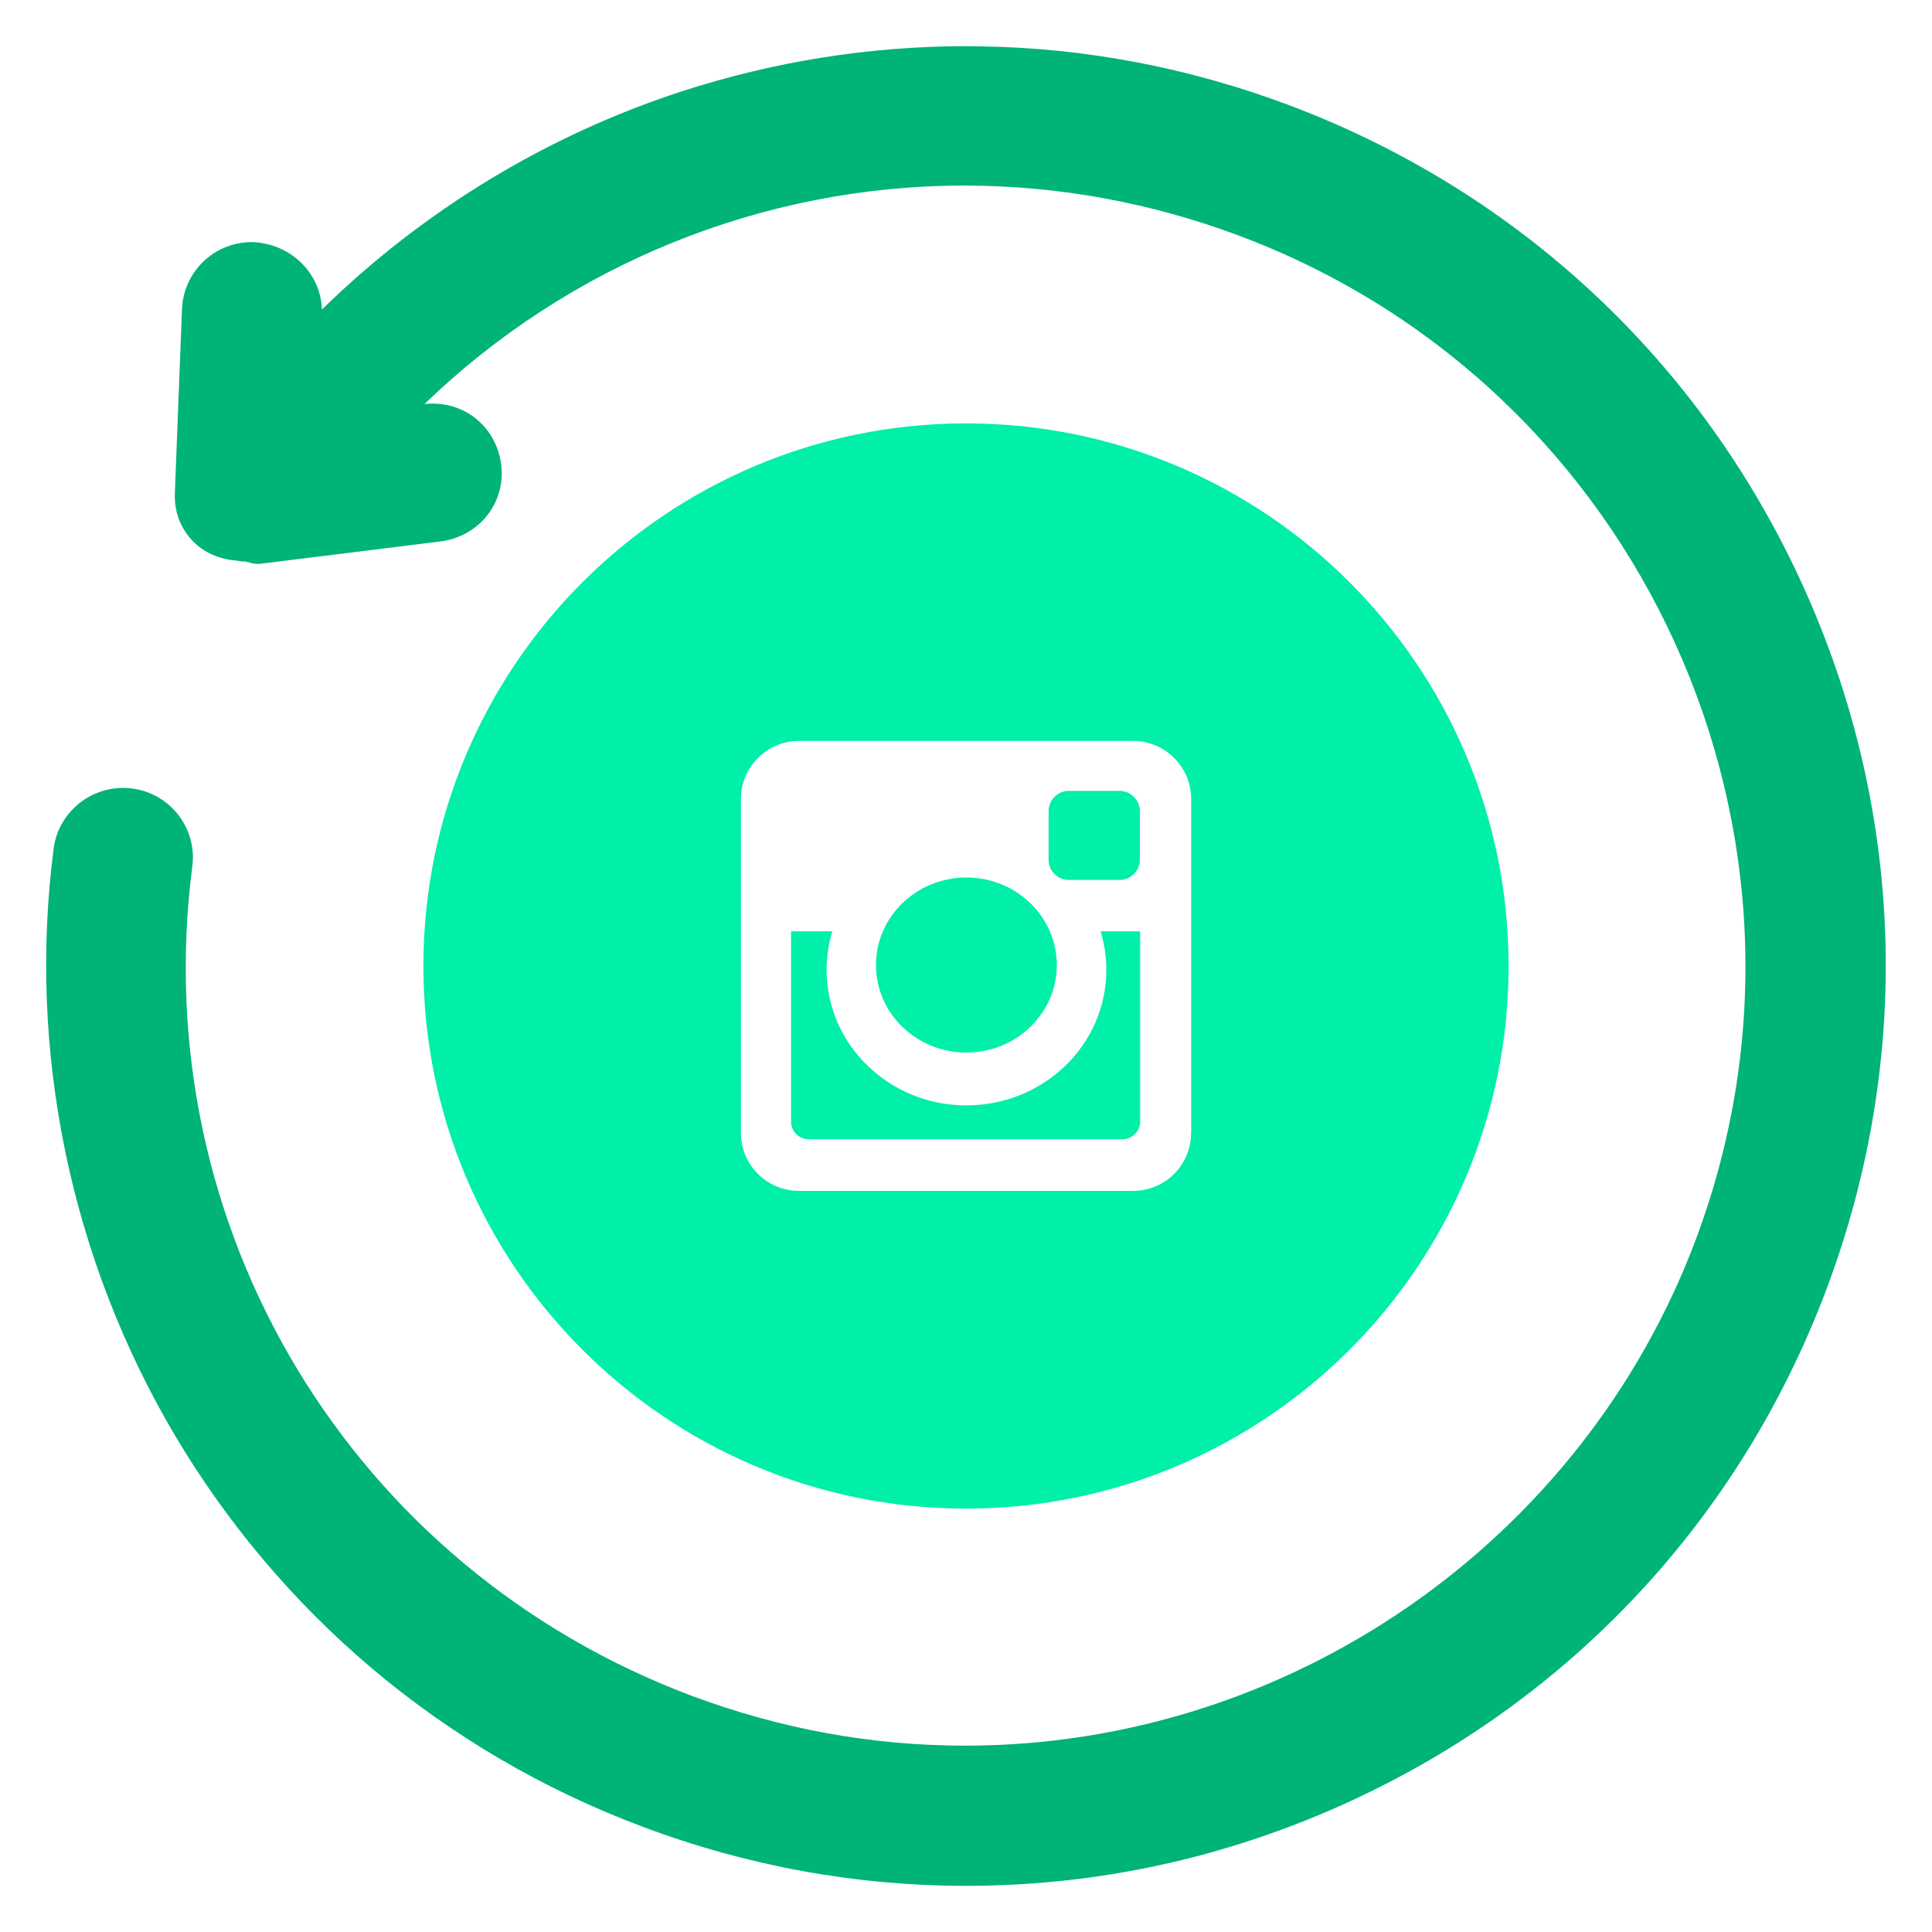
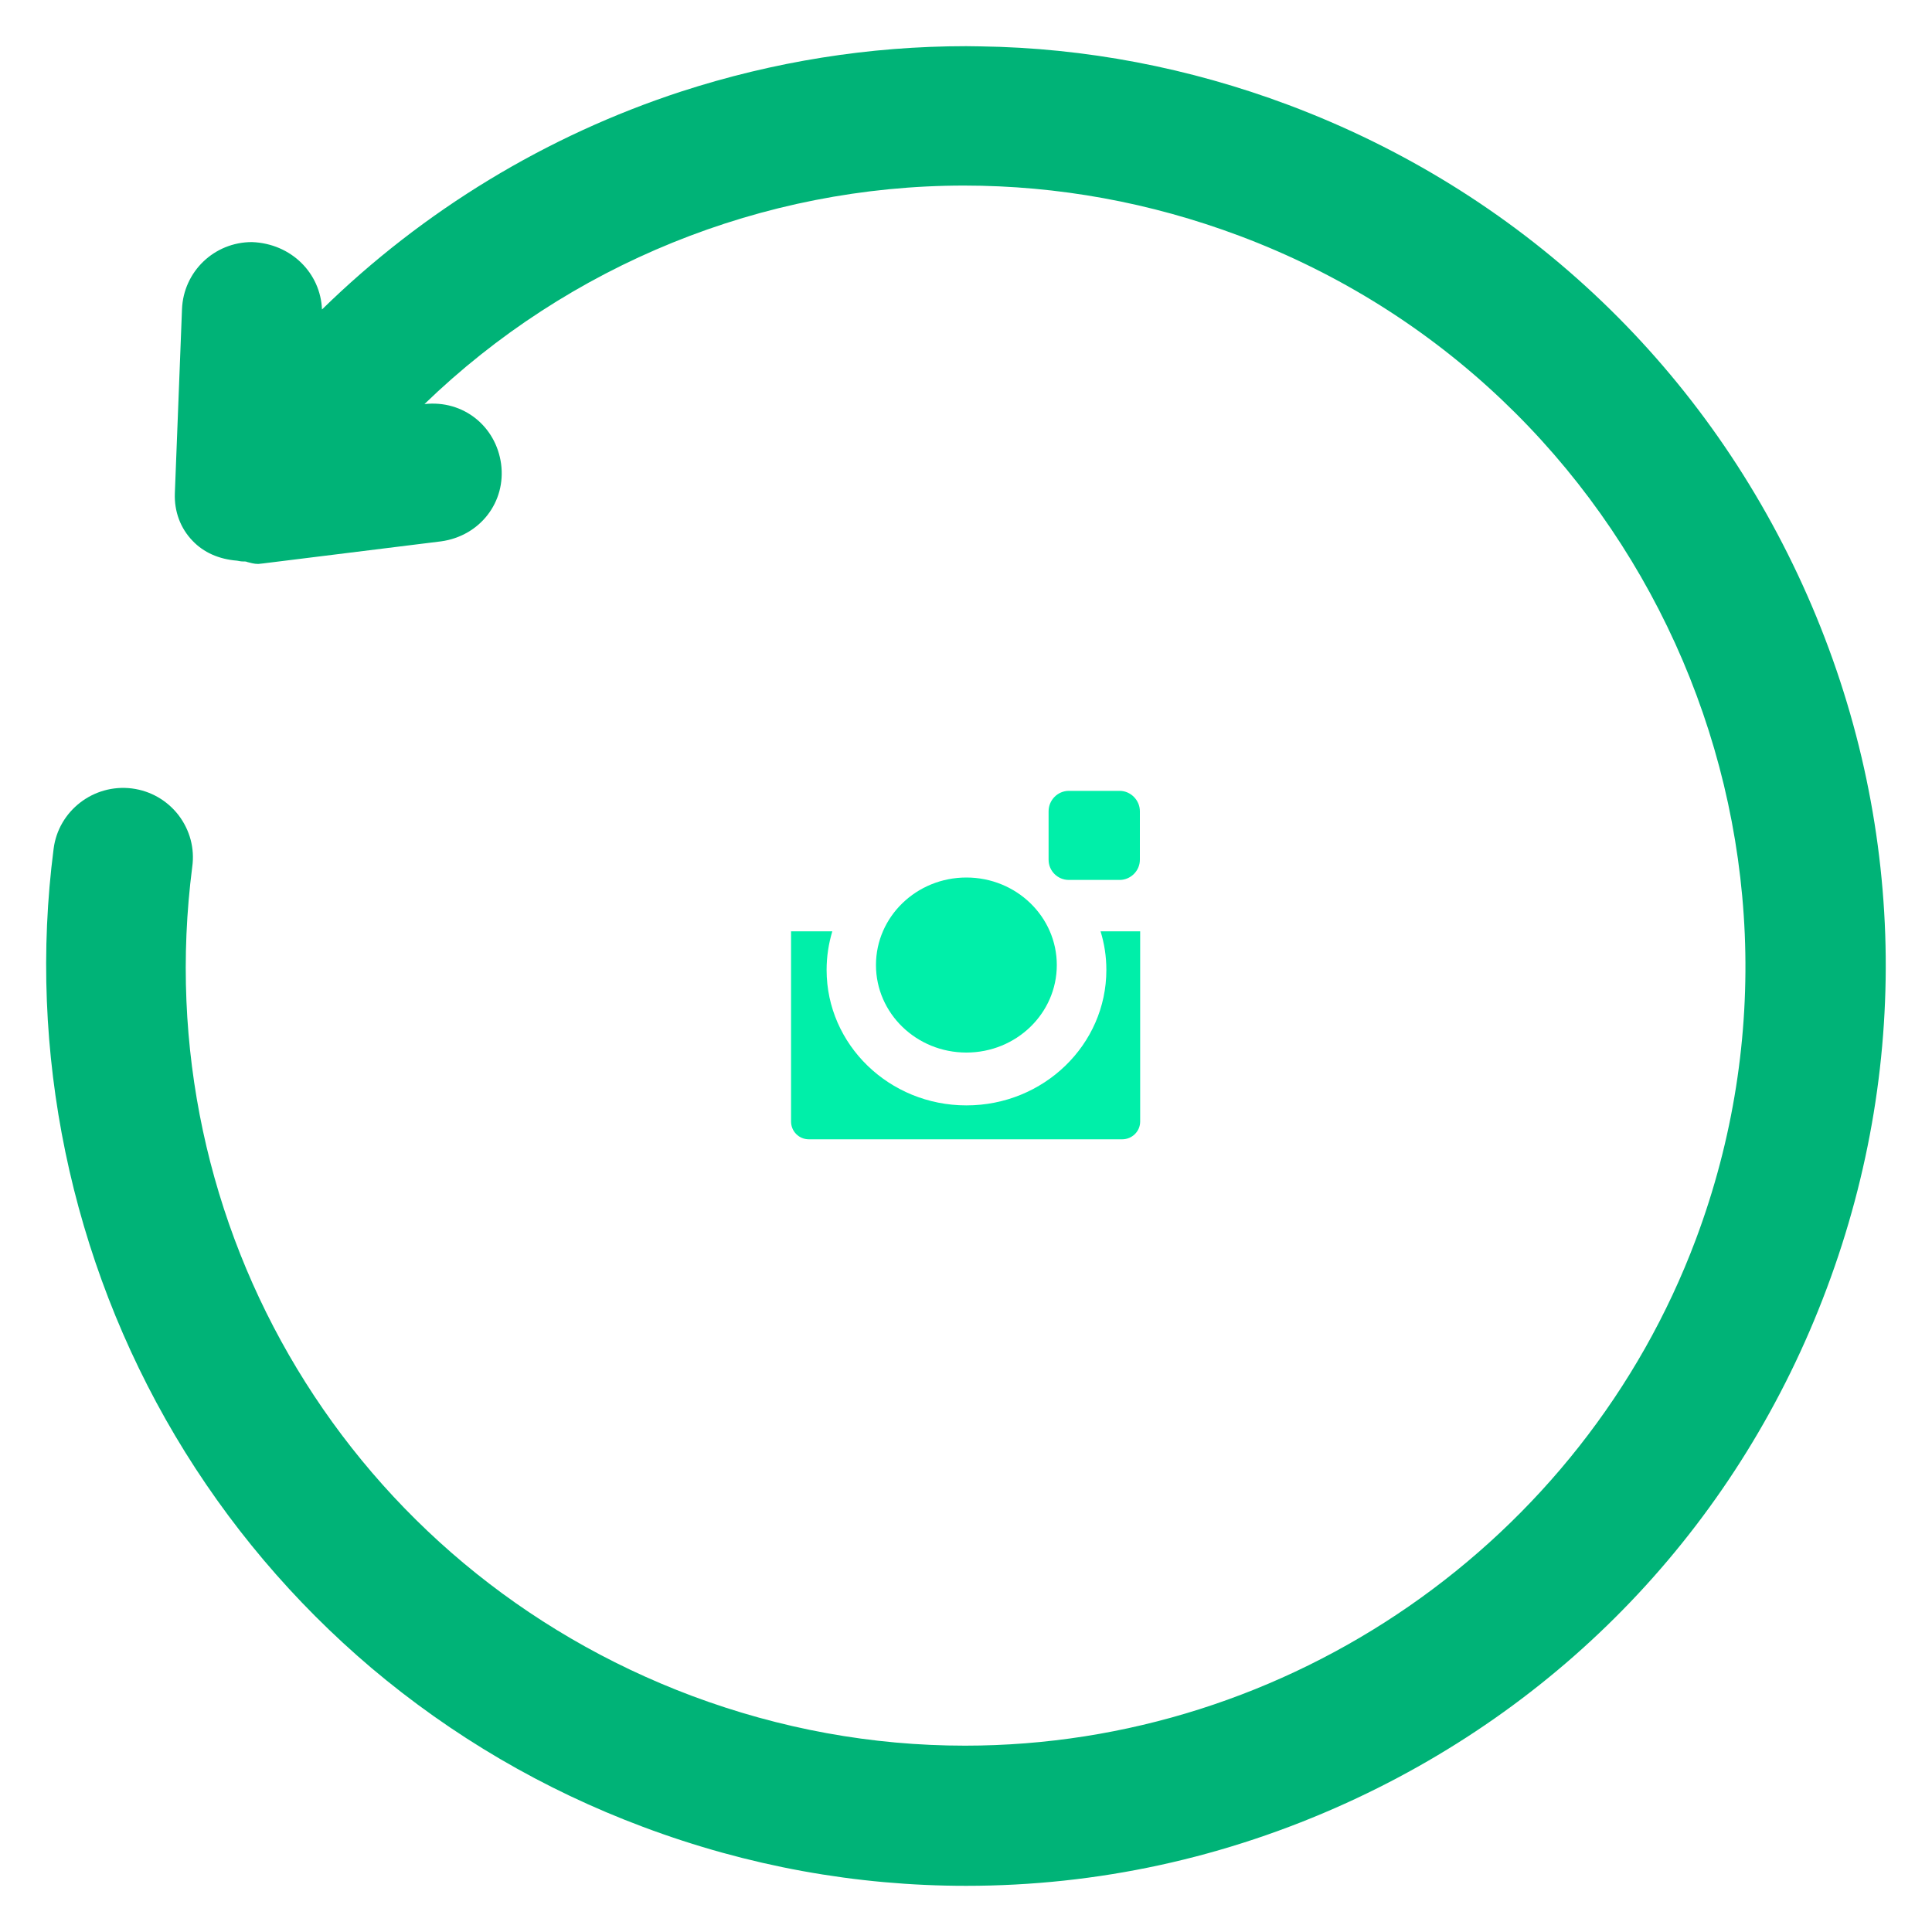
<svg xmlns="http://www.w3.org/2000/svg" version="1.1" id="Capa_1" x="0px" y="0px" width="20px" height="20px" viewBox="0 0 20 20" enable-background="new 0 0 20 20" xml:space="preserve">
  <path fill="#00B377" d="M1.848,8.438C1.729,8.285,1.559,8.187,1.366,8.162c-0.4-0.05-0.762,0.234-0.811,0.625  c-0.271,2.094,0.176,4.251,1.259,6.077c0.541,0.911,1.225,1.719,2.03,2.402c0.835,0.705,1.781,1.26,2.813,1.646  c1.082,0.406,2.206,0.61,3.344,0.61c1.358,0,2.682-0.287,3.938-0.858c2.313-1.053,4.079-2.943,4.971-5.325  c0.894-2.382,0.804-4.967-0.248-7.28c-1.053-2.314-2.944-4.08-5.325-4.973c-1.028-0.385-2.102-0.591-3.189-0.606l-0.146-0.002  C9,0.478,8.007,0.637,7.05,0.948C5.658,1.403,4.381,2.178,3.333,3.204C3.319,2.83,3.017,2.521,2.608,2.506  c-0.391,0-0.709,0.306-0.724,0.695L1.81,5.107C1.803,5.295,1.868,5.469,1.994,5.599c0.113,0.119,0.271,0.19,0.46,0.205  c0.02,0.003,0.037,0.008,0.057,0.008c0.009,0,0.015,0,0.022,0c0.011,0,0.021,0.003,0.03,0.007c0.03,0.007,0.066,0.019,0.11,0.019  c0.005,0,0.041-0.005,0.047-0.005l1.847-0.229c0.402-0.056,0.674-0.407,0.62-0.804C5.133,4.413,4.797,4.138,4.394,4.183  C5.885,2.74,7.896,1.921,9.979,1.921c0.972,0,1.931,0.175,2.851,0.52c4.167,1.562,6.287,6.224,4.725,10.39  c-1.175,3.134-4.216,5.24-7.565,5.24c-0.965,0-1.913-0.174-2.824-0.514C3.638,16.235,1.51,12.706,1.99,8.974  C2.017,8.781,1.965,8.592,1.848,8.438z" />
  <g>
    <path fill="#00EFA9" d="M11.064,9.109h0.527c0.113,0,0.209-0.094,0.209-0.209V8.398c0-0.115-0.096-0.211-0.209-0.211h-0.527   c-0.115,0-0.209,0.096-0.209,0.211V8.9C10.855,9.016,10.949,9.109,11.064,9.109z" />
    <path fill="#00EFA9" d="M11.453,10.041c0,0.773-0.648,1.402-1.449,1.402c-0.799,0-1.447-0.629-1.447-1.402   c0-0.141,0.021-0.273,0.059-0.4H8.189v1.969c0,0.102,0.082,0.184,0.184,0.184h3.244c0.102,0,0.186-0.082,0.186-0.184V9.641h-0.41   C11.432,9.768,11.453,9.9,11.453,10.041z" />
    <ellipse fill="#00EFA9" cx="10.004" cy="9.99" rx="0.936" ry="0.906" />
-     <path fill="#00EFA9" d="M10,4.383c-3.102,0-5.617,2.516-5.617,5.617S6.898,15.617,10,15.617s5.617-2.516,5.617-5.617   S13.102,4.383,10,4.383z M12.33,11.73c0,0.33-0.27,0.598-0.6,0.598H8.27c-0.33,0-0.6-0.268-0.6-0.598V8.27c0-0.33,0.27-0.6,0.6-0.6   h3.461c0.33,0,0.6,0.27,0.6,0.6V11.73z" />
  </g>
</svg>